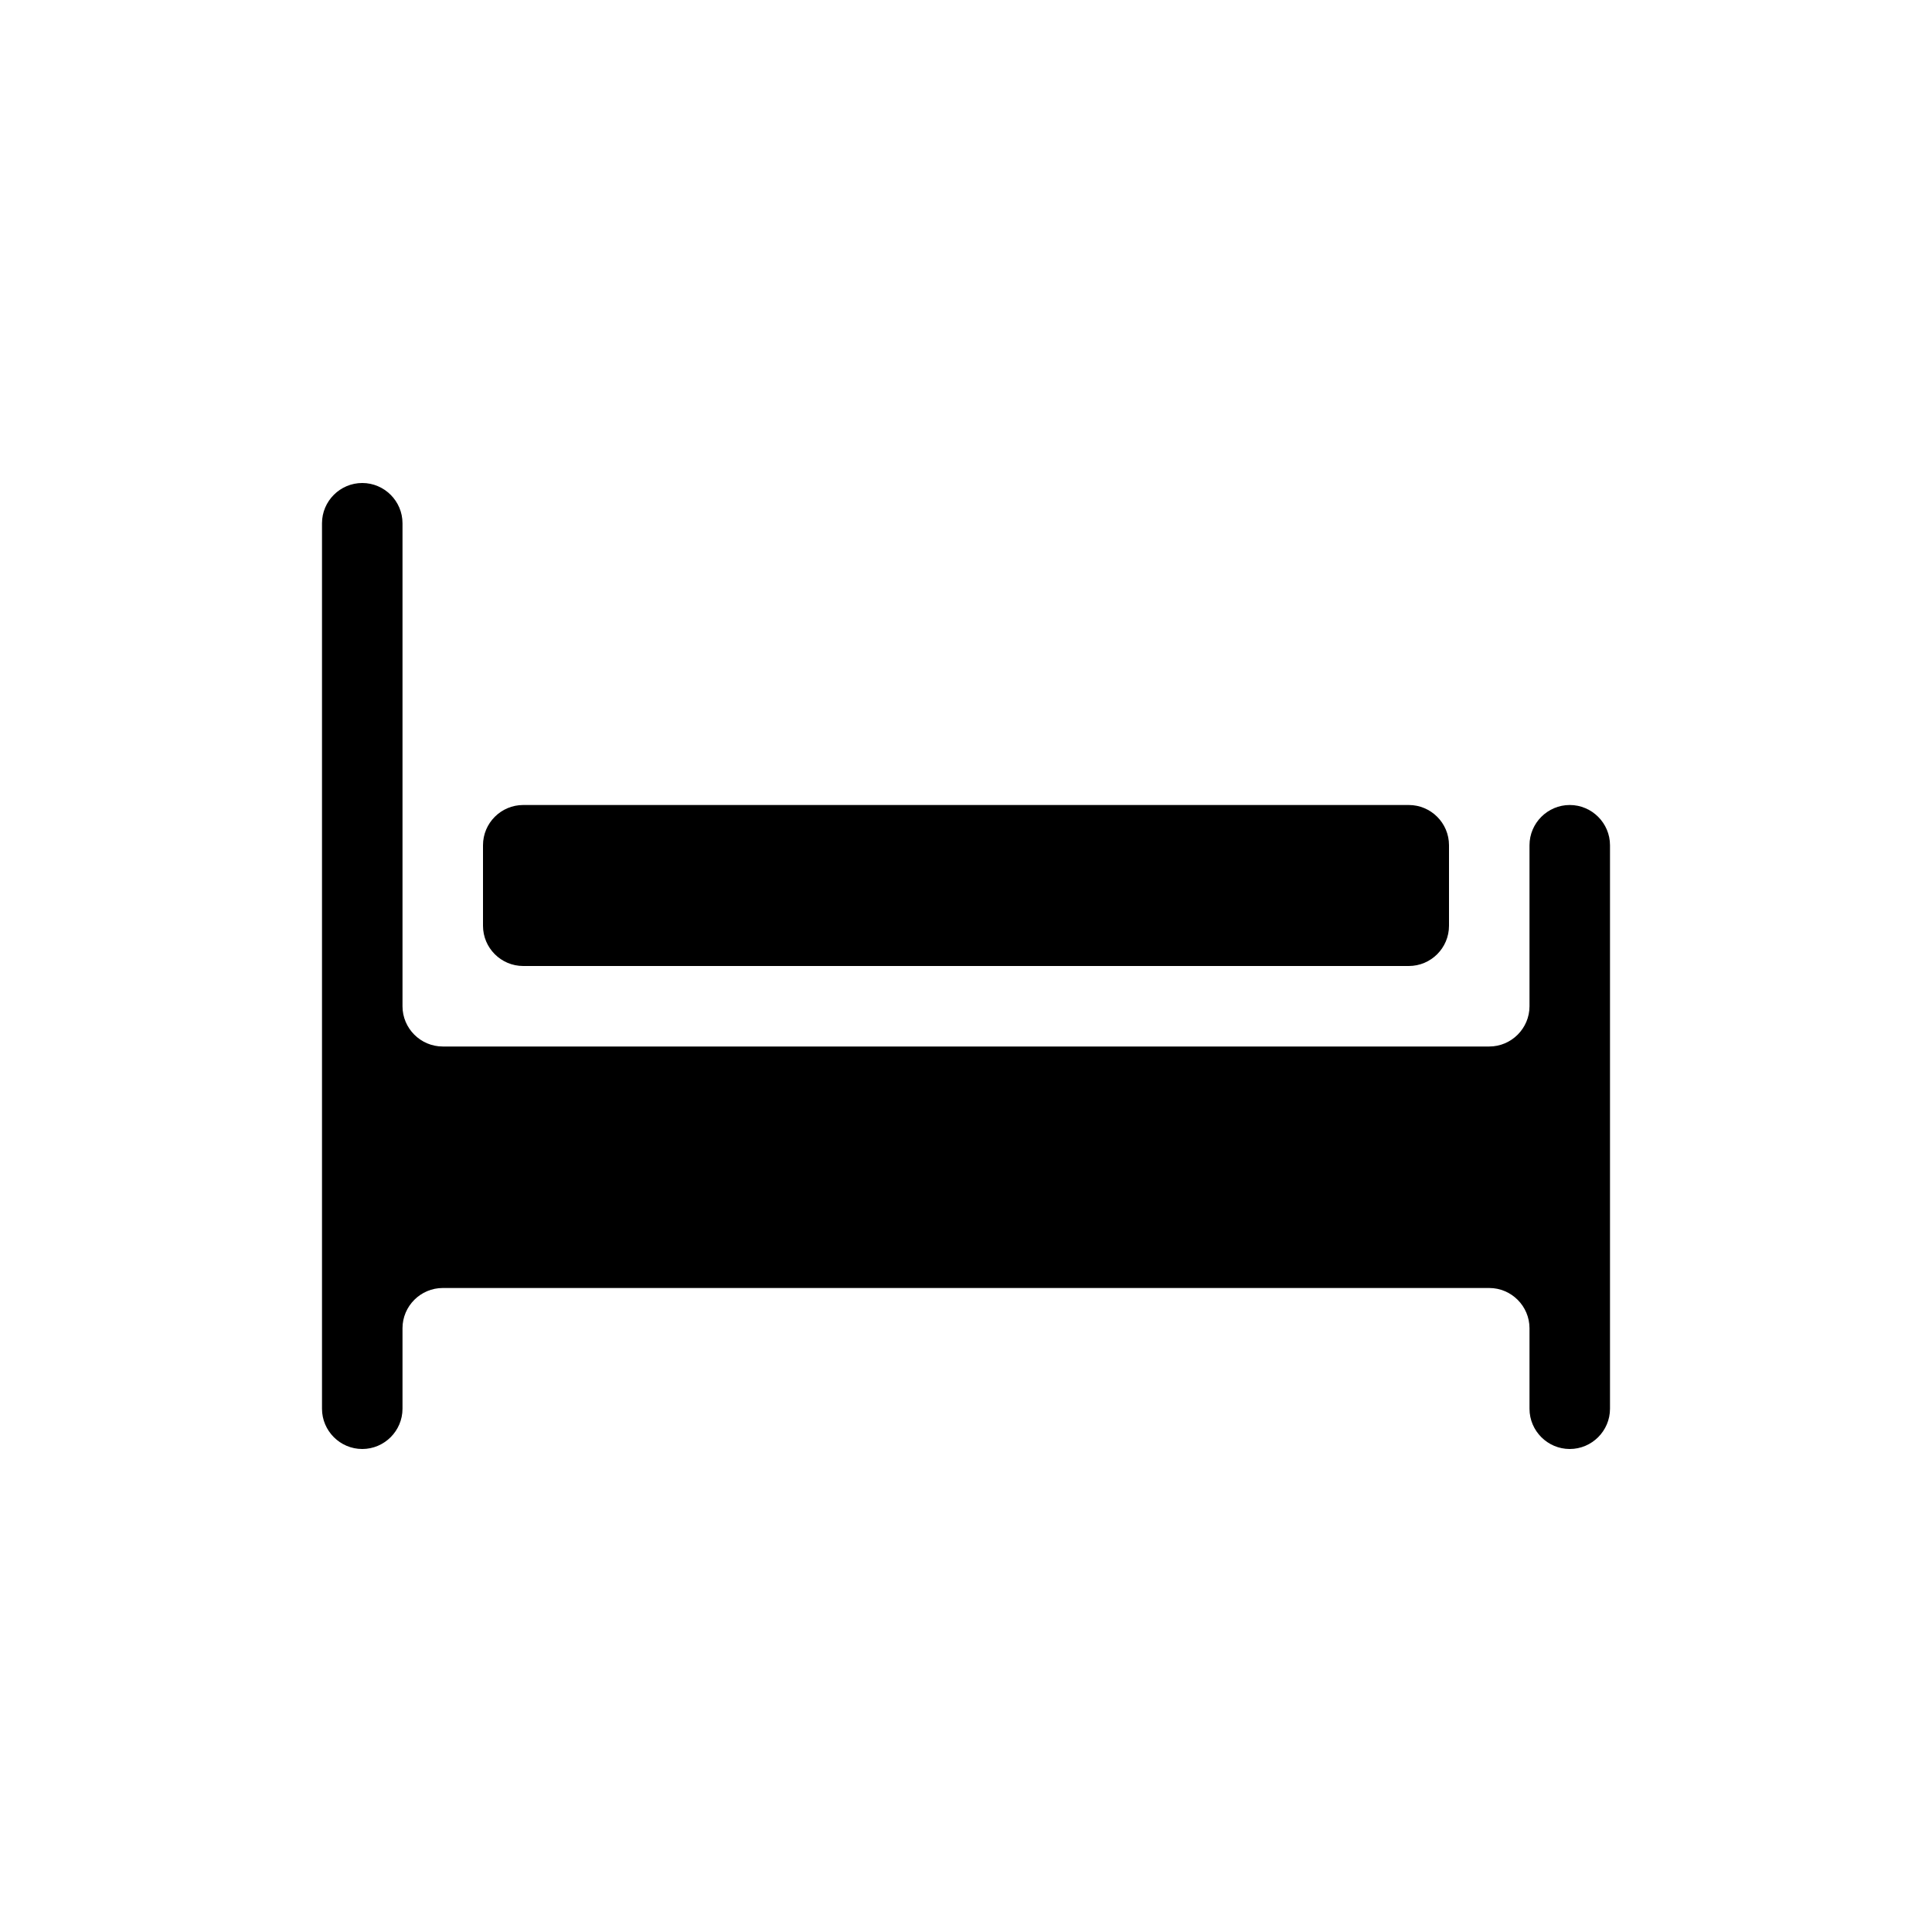
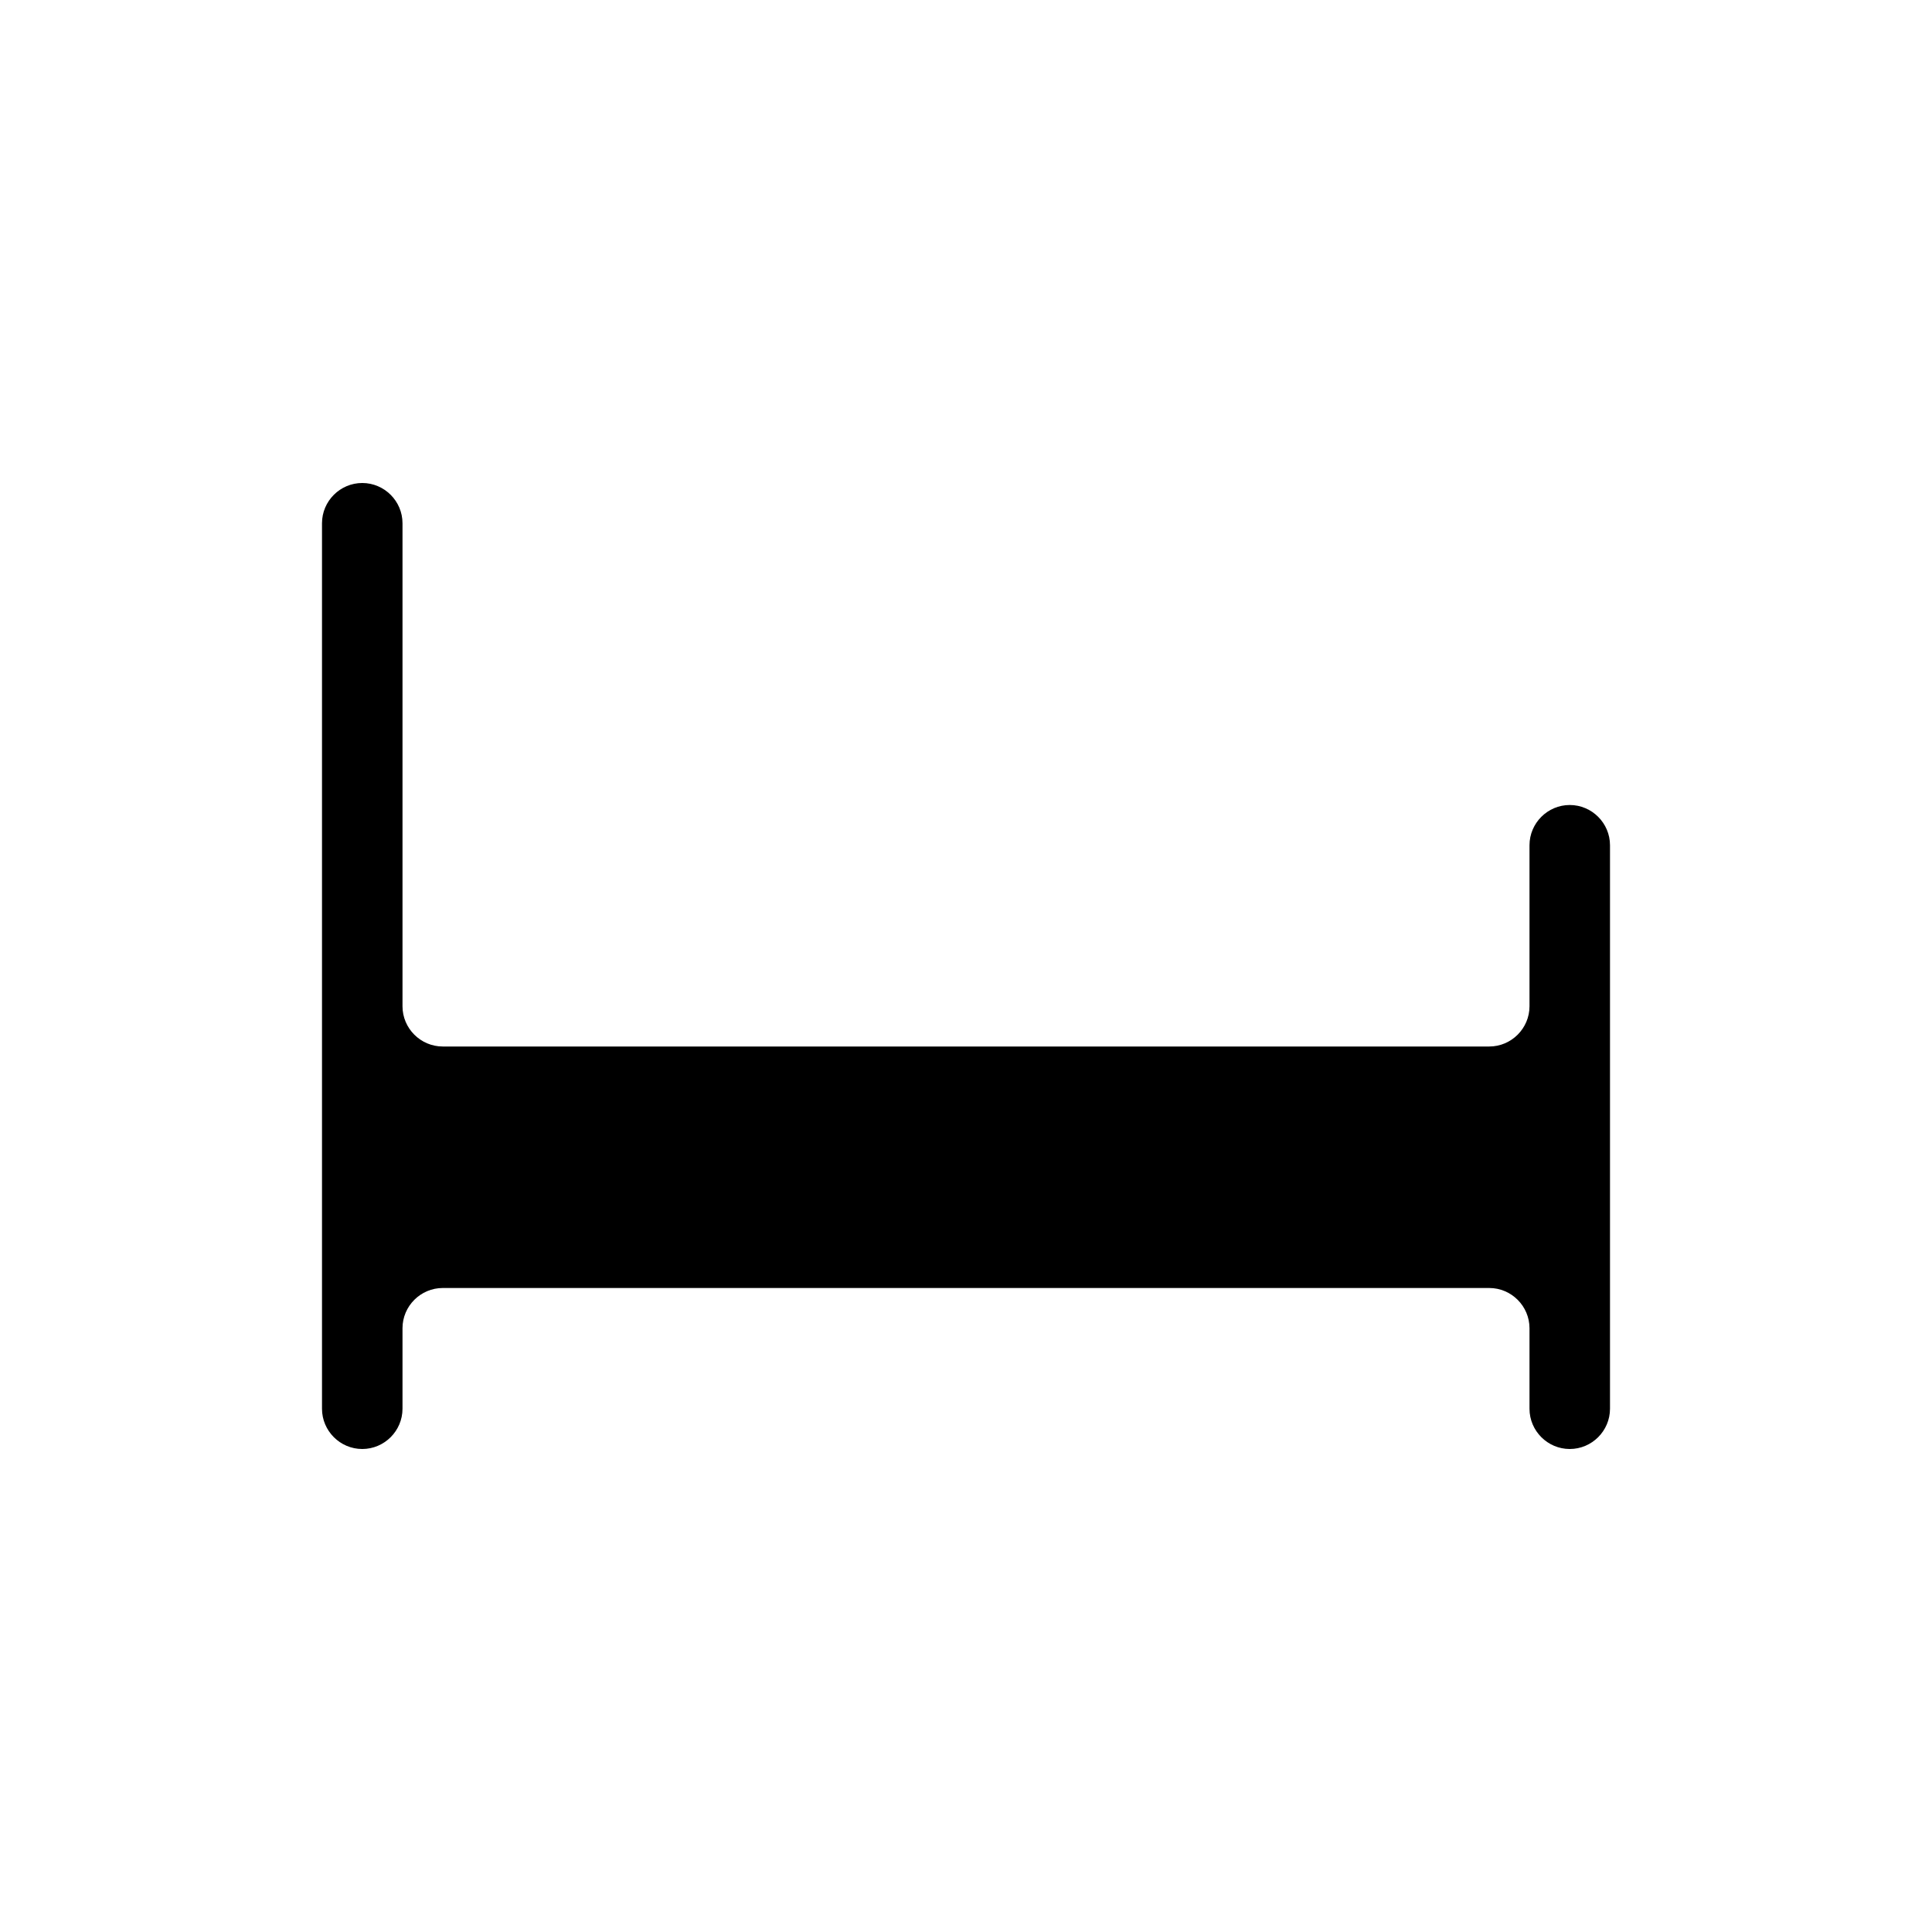
<svg xmlns="http://www.w3.org/2000/svg" width="48" height="48" viewBox="0 0 48 48" fill="none">
  <path d="M40 21V35C40 35.55 39.55 36 39 36C38.45 36 38 35.55 38 35V33C38 32.45 37.55 32 37 32H11C10.45 32 10 32.45 10 33V35C10 35.55 9.55 36 9 36C8.45 36 8 35.55 8 35V13C8 12.45 8.45 12 9 12C9.55 12 10 12.45 10 13V25C10 25.55 10.45 26 11 26H37C37.55 26 38 25.55 38 25V21C38 20.45 38.45 20 39 20C39.55 20 40 20.45 40 21Z" fill="black" />
-   <path d="M35 20H13C12.448 20 12 20.448 12 21V23C12 23.552 12.448 24 13 24H35C35.552 24 36 23.552 36 23V21C36 20.448 35.552 20 35 20Z" fill="black" />
</svg>